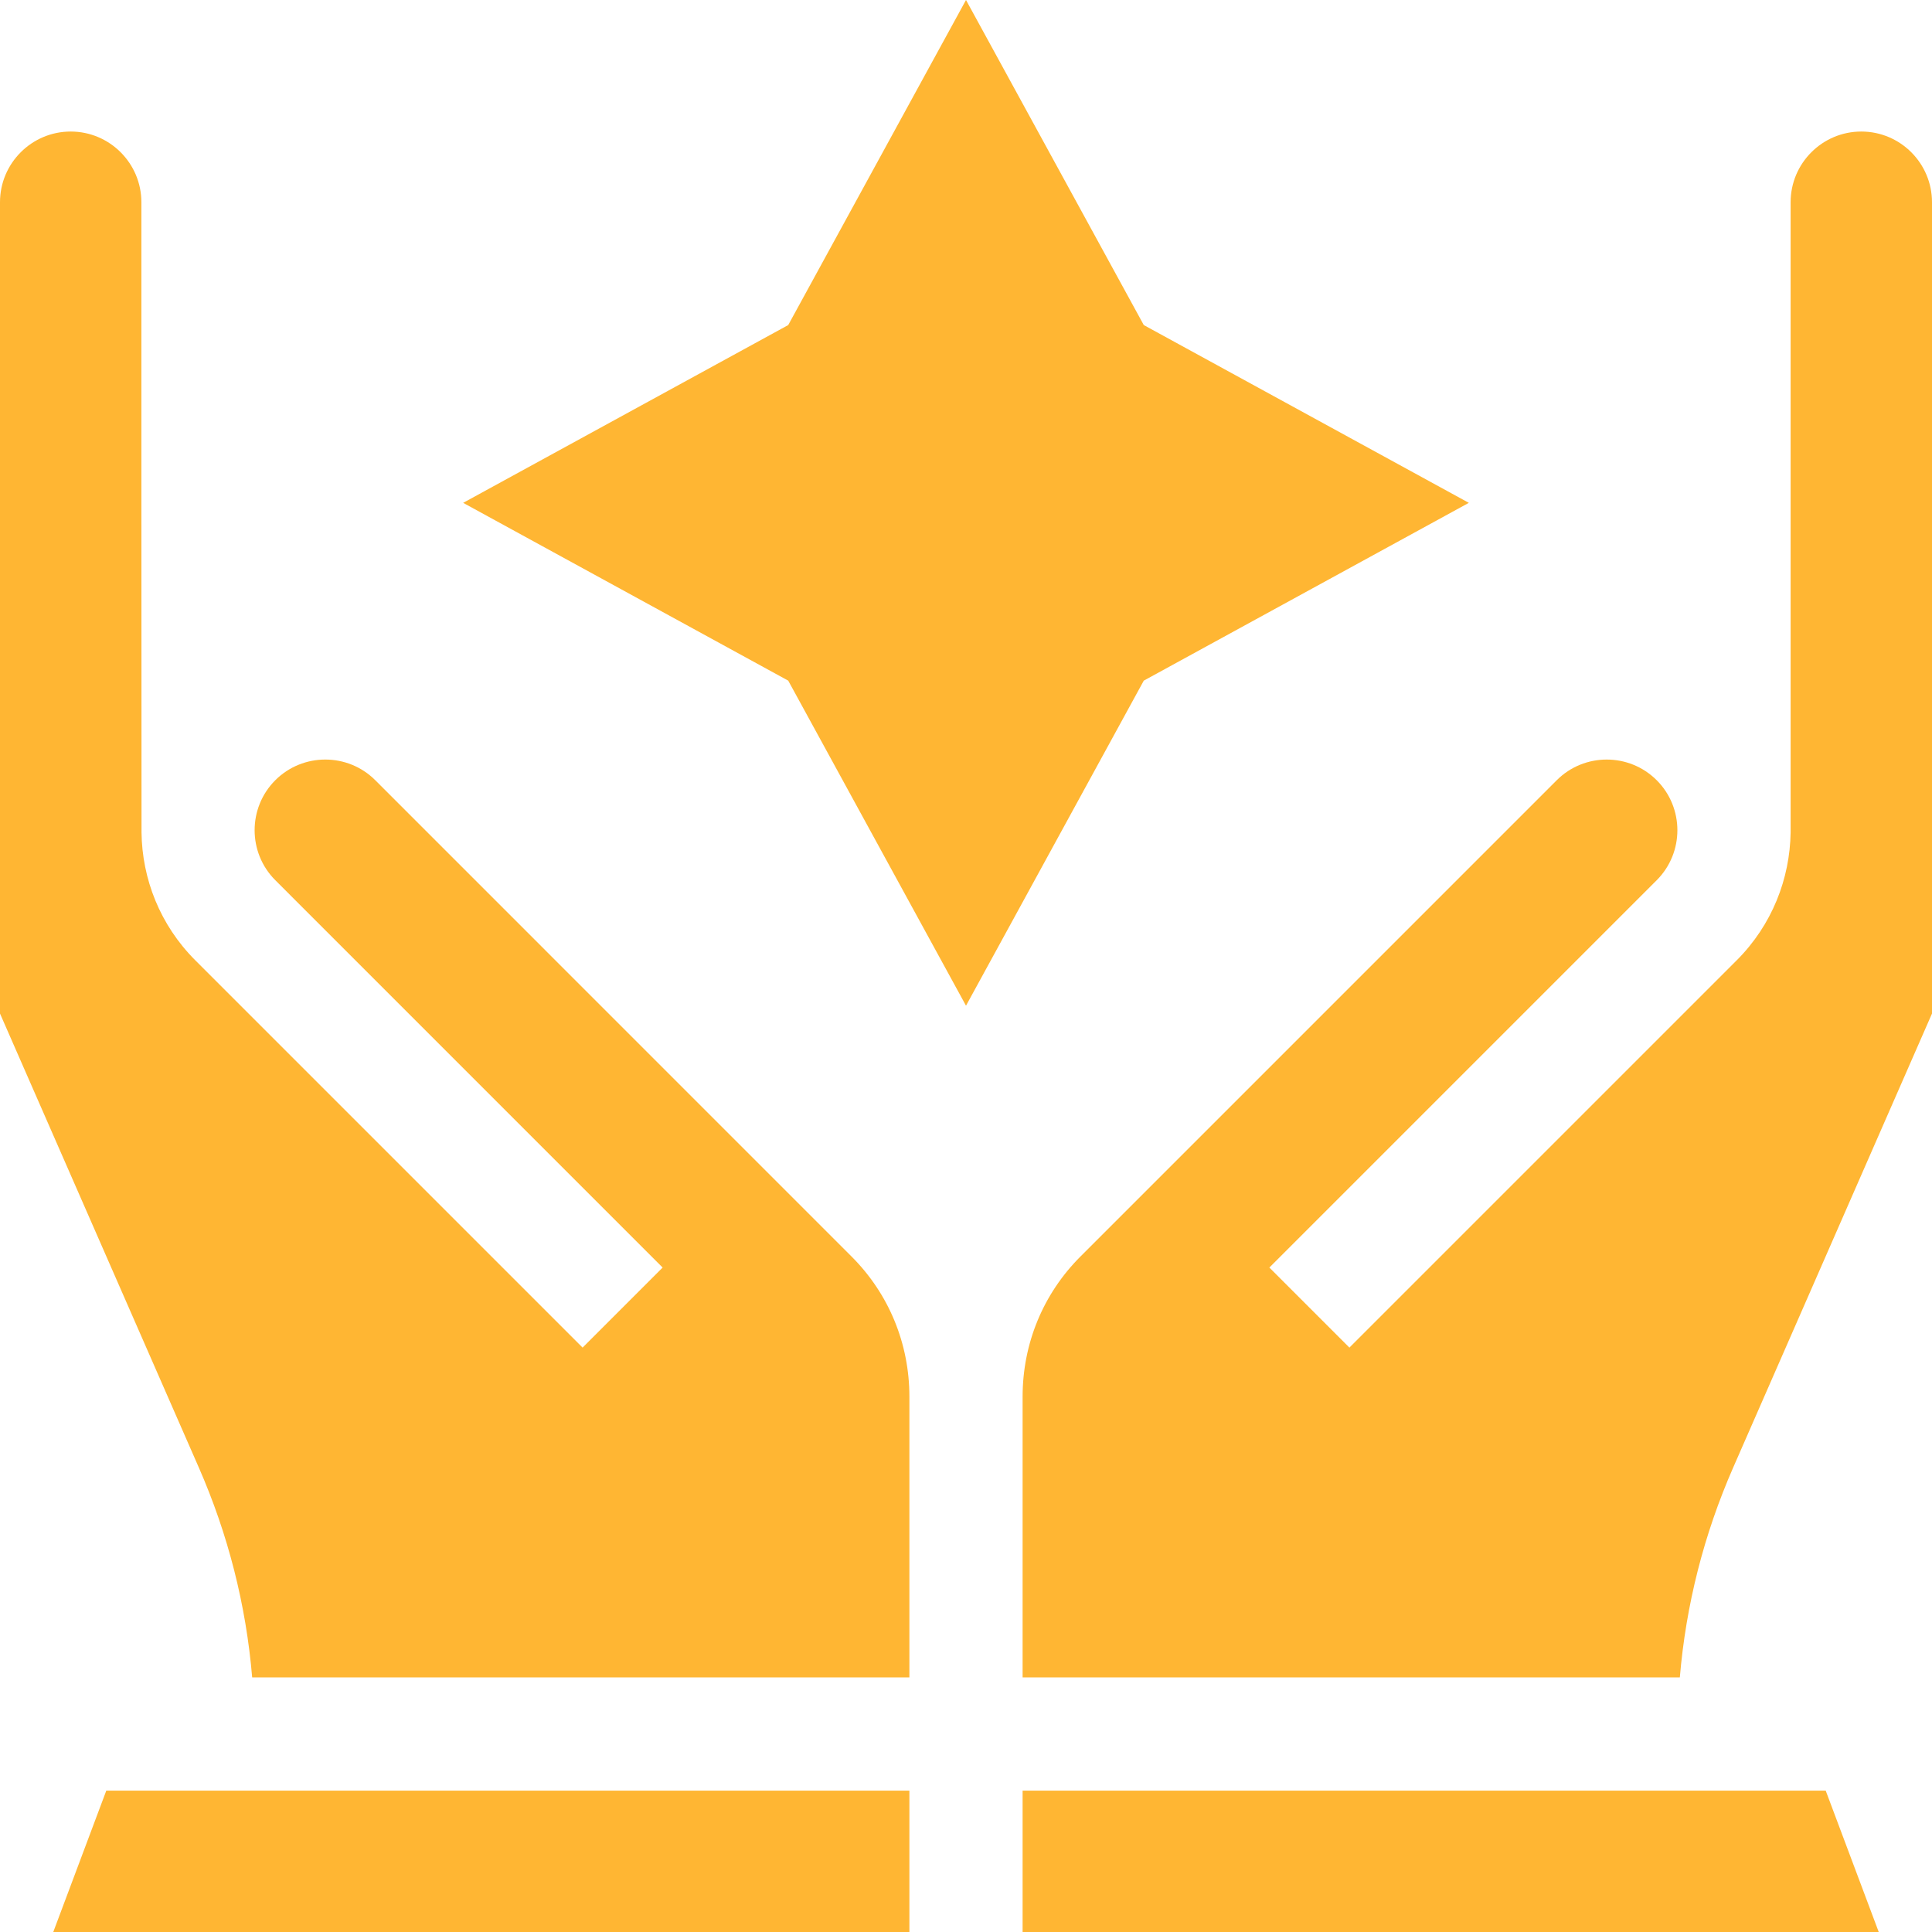
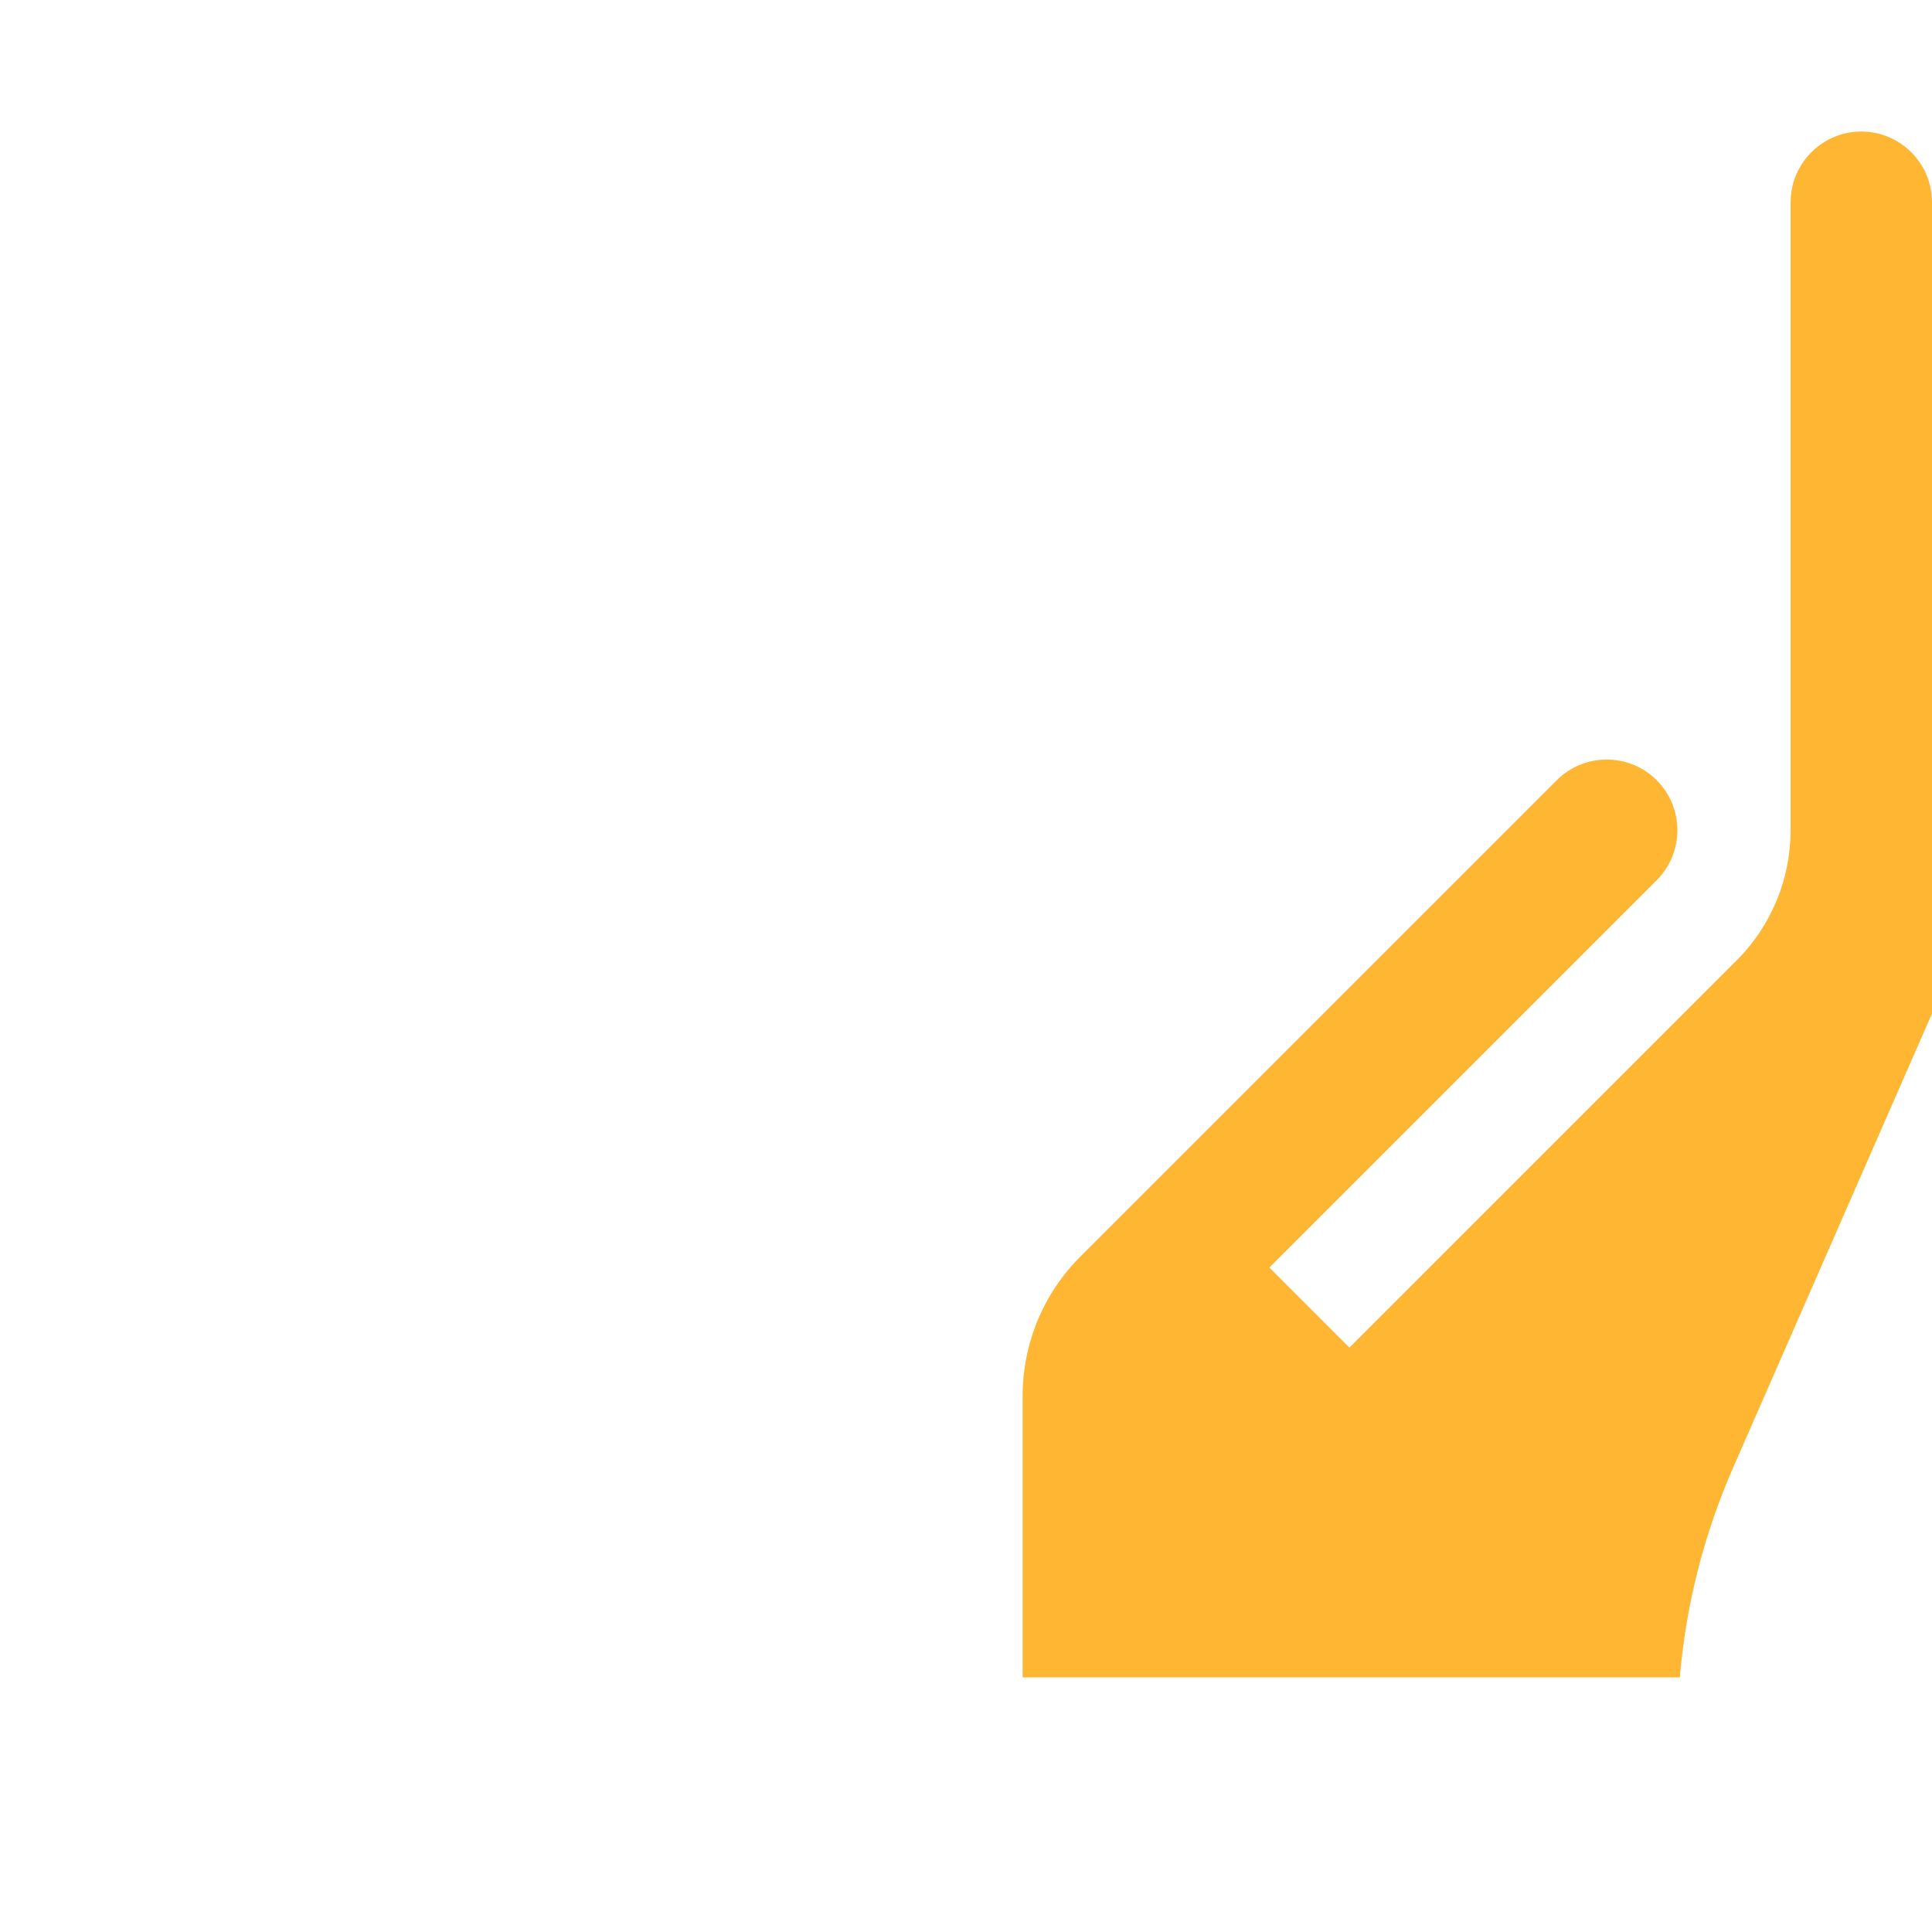
<svg xmlns="http://www.w3.org/2000/svg" width="107" height="107" viewBox="0 0 107 107" fill="none">
  <g clip-path="url(#clip0_351_579)">
-     <path d="M2.95 107H50.365V99.17H5.887L2.95 107Z" fill="#FFB633" />
-     <path d="M101.113 99.17H56.635V107H104.05L101.113 99.17Z" fill="#FFB633" />
    <path d="M107 11.2C107 9.041 105.244 7.285 103.085 7.285C100.926 7.285 99.17 9.041 99.17 11.2V46.097C99.133 48.666 98.142 51.226 96.187 53.182L74.734 74.634L70.301 70.201L91.754 48.748C93.28 47.222 93.28 44.738 91.754 43.212C90.227 41.685 87.743 41.685 86.216 43.212L59.837 69.591C57.772 71.656 56.635 74.413 56.635 77.353V92.9H93.034C93.373 88.89 94.362 84.99 95.992 81.27L107 56.134V11.2Z" fill="#FFB633" />
-     <path d="M50.365 77.352C50.365 74.413 49.228 71.656 47.163 69.591L20.784 43.211C19.258 41.685 16.774 41.685 15.247 43.211C13.72 44.738 13.72 47.222 15.247 48.748L36.699 70.201L32.266 74.634L10.813 53.182C8.858 51.226 7.867 48.666 7.838 46.097C7.83 46.097 7.83 11.2 7.83 11.2C7.83 9.041 6.074 7.285 3.915 7.285C1.757 7.285 0 9.041 0 11.2V56.134L11.008 81.269C12.638 84.99 13.627 88.89 13.966 92.9H50.365V77.352Z" fill="#FFB633" />
-     <path d="M53.5 55.699L63.346 37.696L81.349 27.849L63.346 18.003L53.5 0L43.654 18.003L25.651 27.849L43.654 37.696L53.5 55.699Z" fill="#FFB633" />
  </g>
  <defs>
    <clipPath id="clip0_351_579">
      <rect width="107" height="107" fill="white" />
    </clipPath>
  </defs>
</svg>